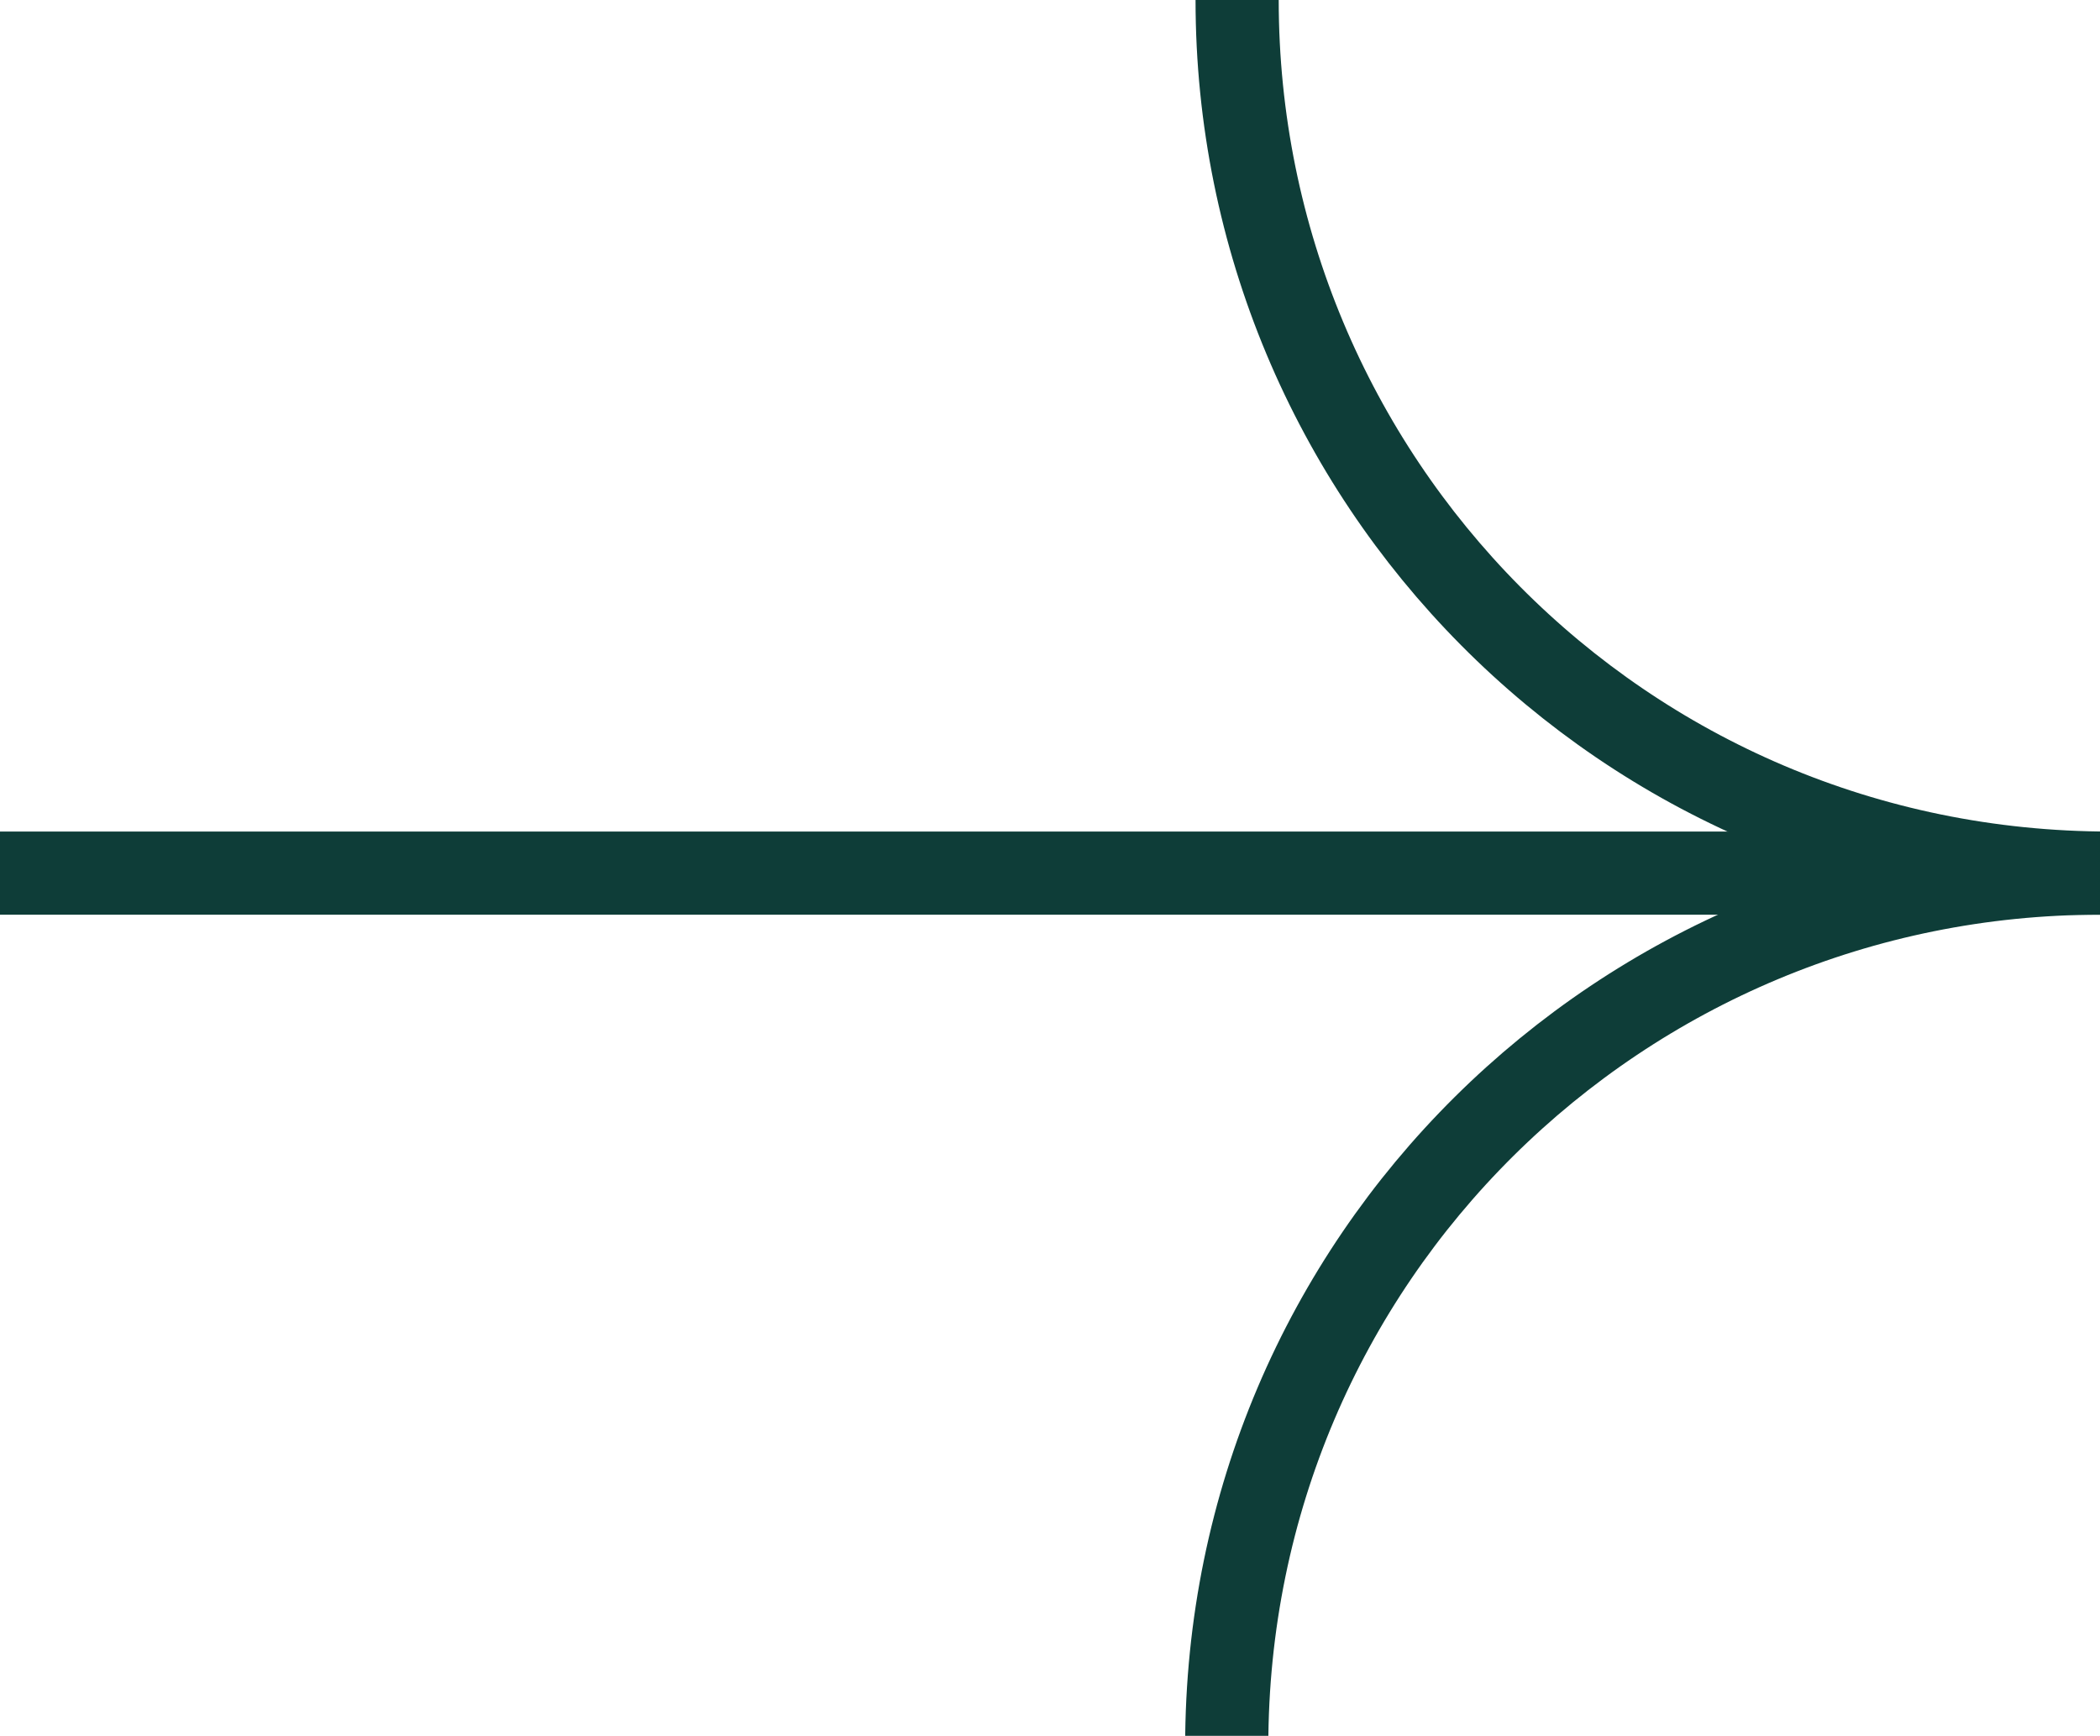
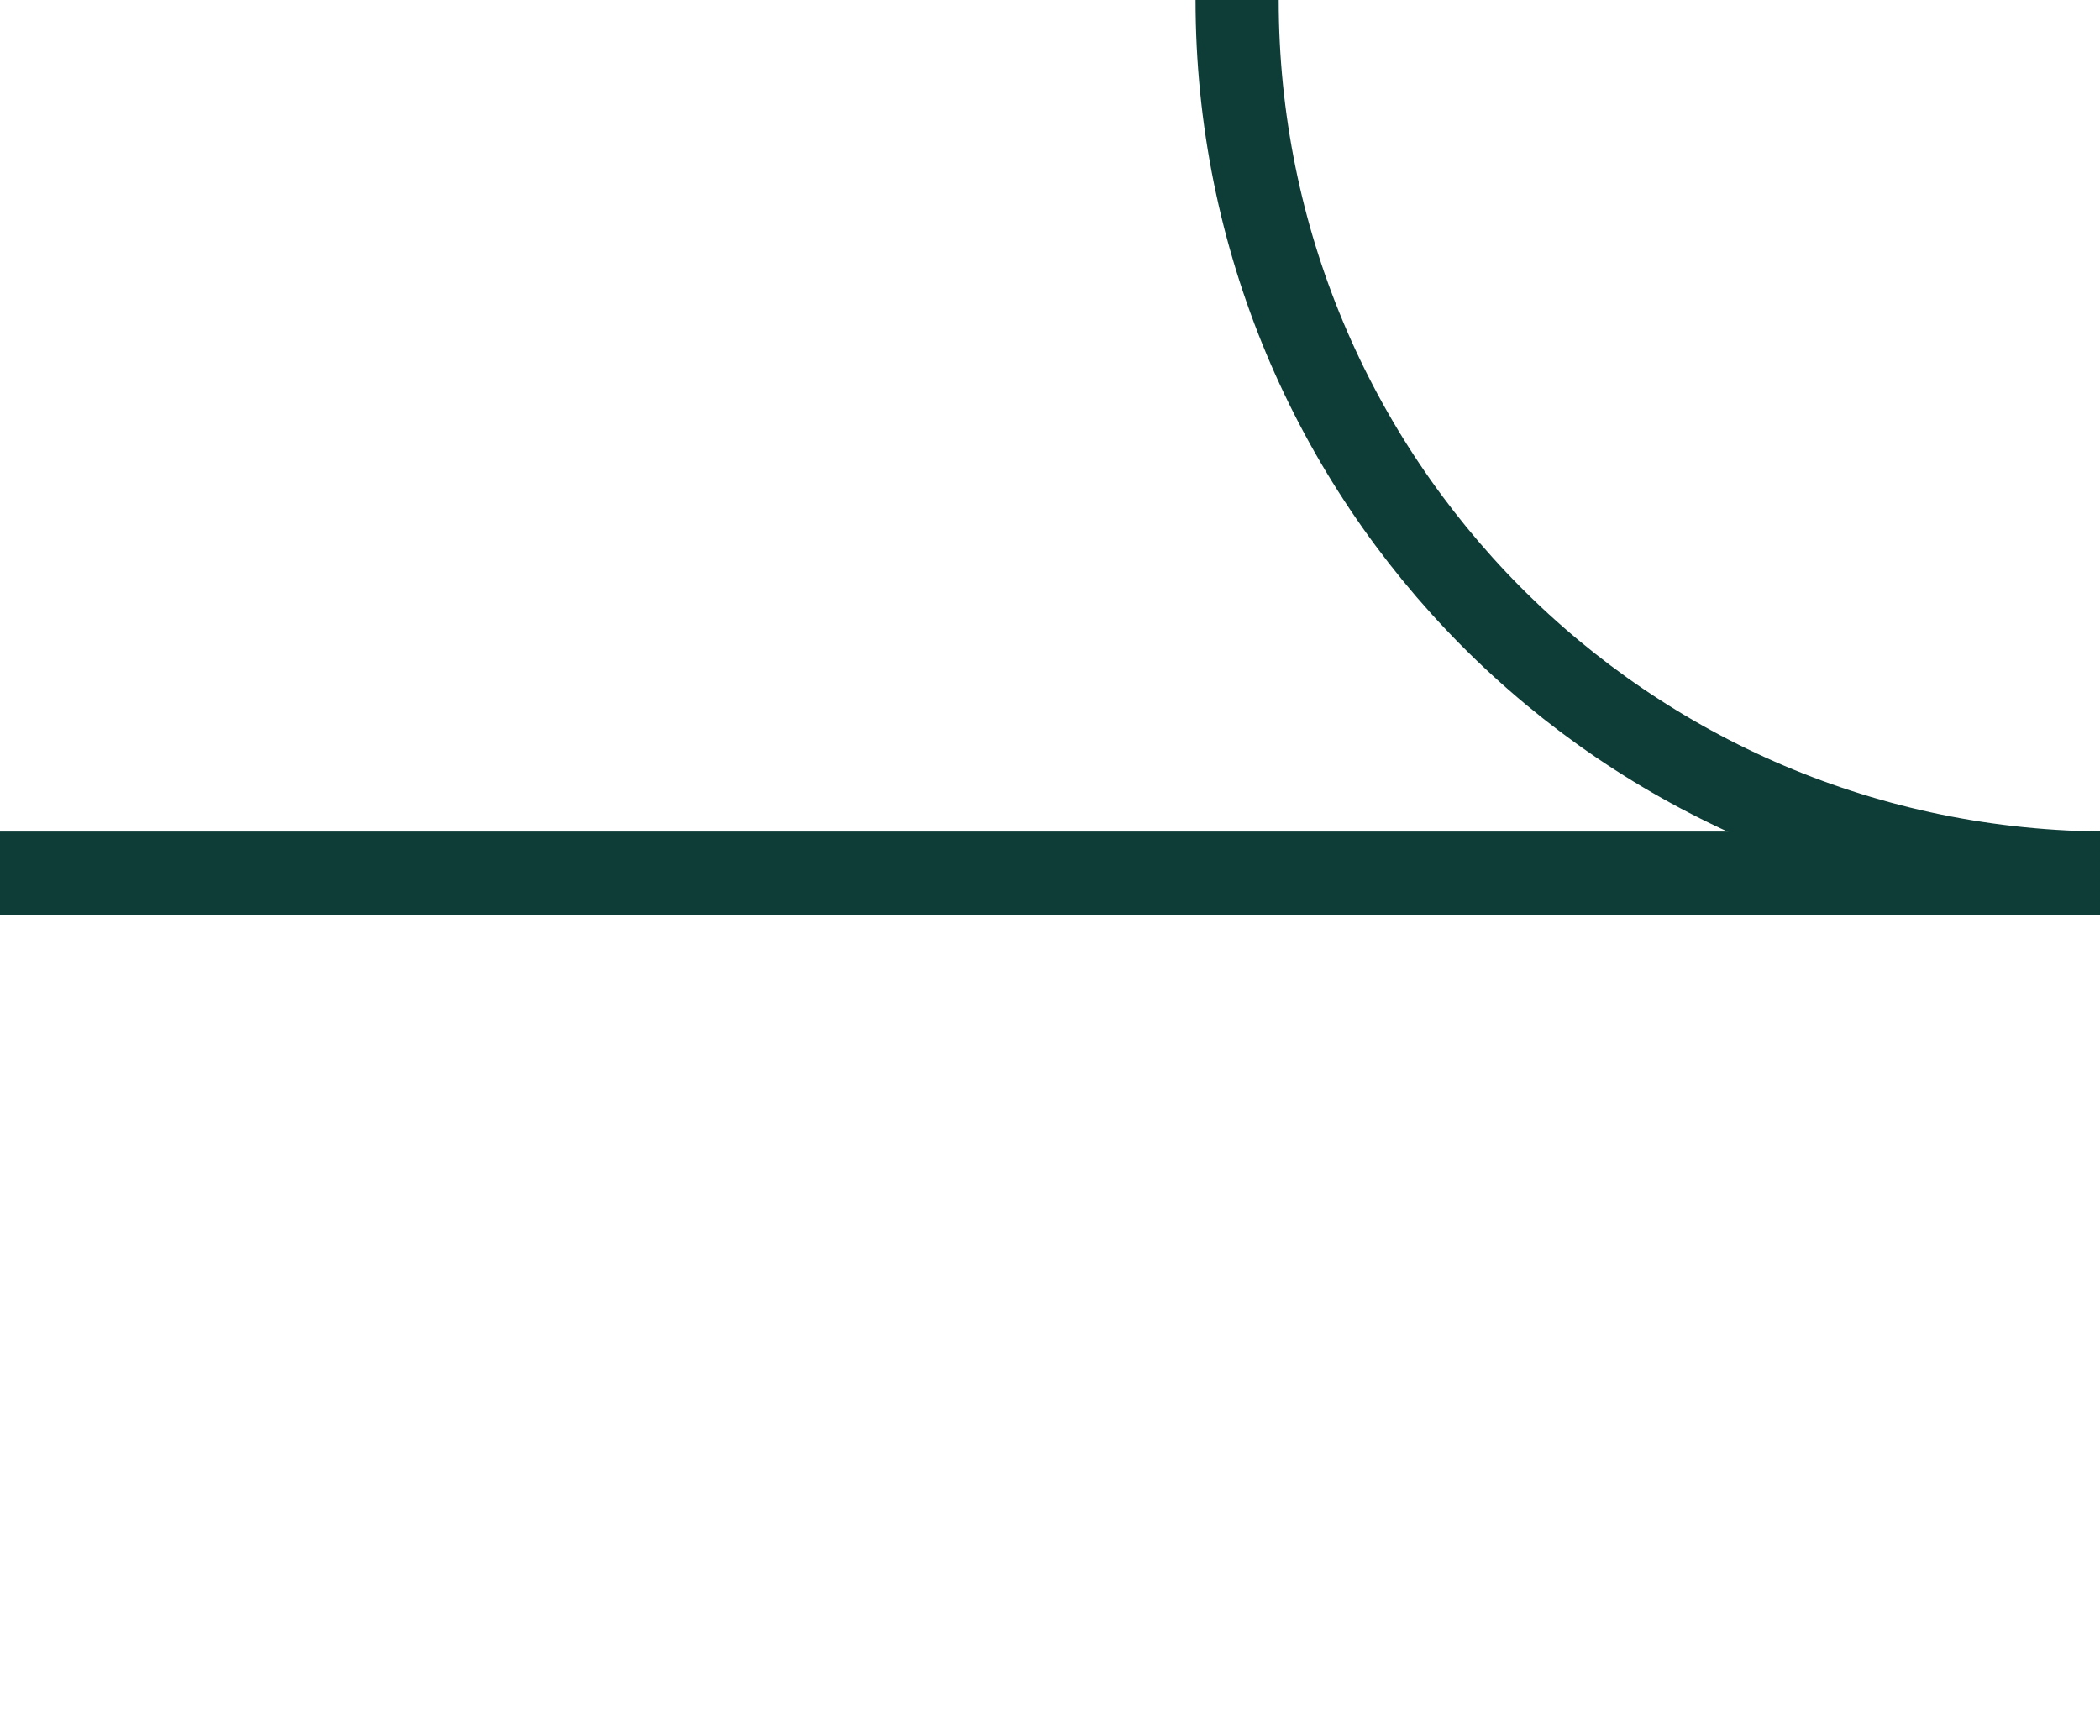
<svg xmlns="http://www.w3.org/2000/svg" id="Layer_1" version="1.1" viewBox="0 0 20.2 16.7">
  <defs>
    <style> .st0 { fill: none; stroke: #0e3d38; stroke-miterlimit: 10; stroke-width: .8px; } </style>
  </defs>
  <path class="st0" d="M0,8.4h20.2" />
  <path class="st0" d="M11.9,0c0,4.6,3.7,8.4,8.4,8.4" />
-   <path class="st0" d="M20.2,8.4c-4.6,0-8.4,3.7-8.4,8.4" />
</svg>